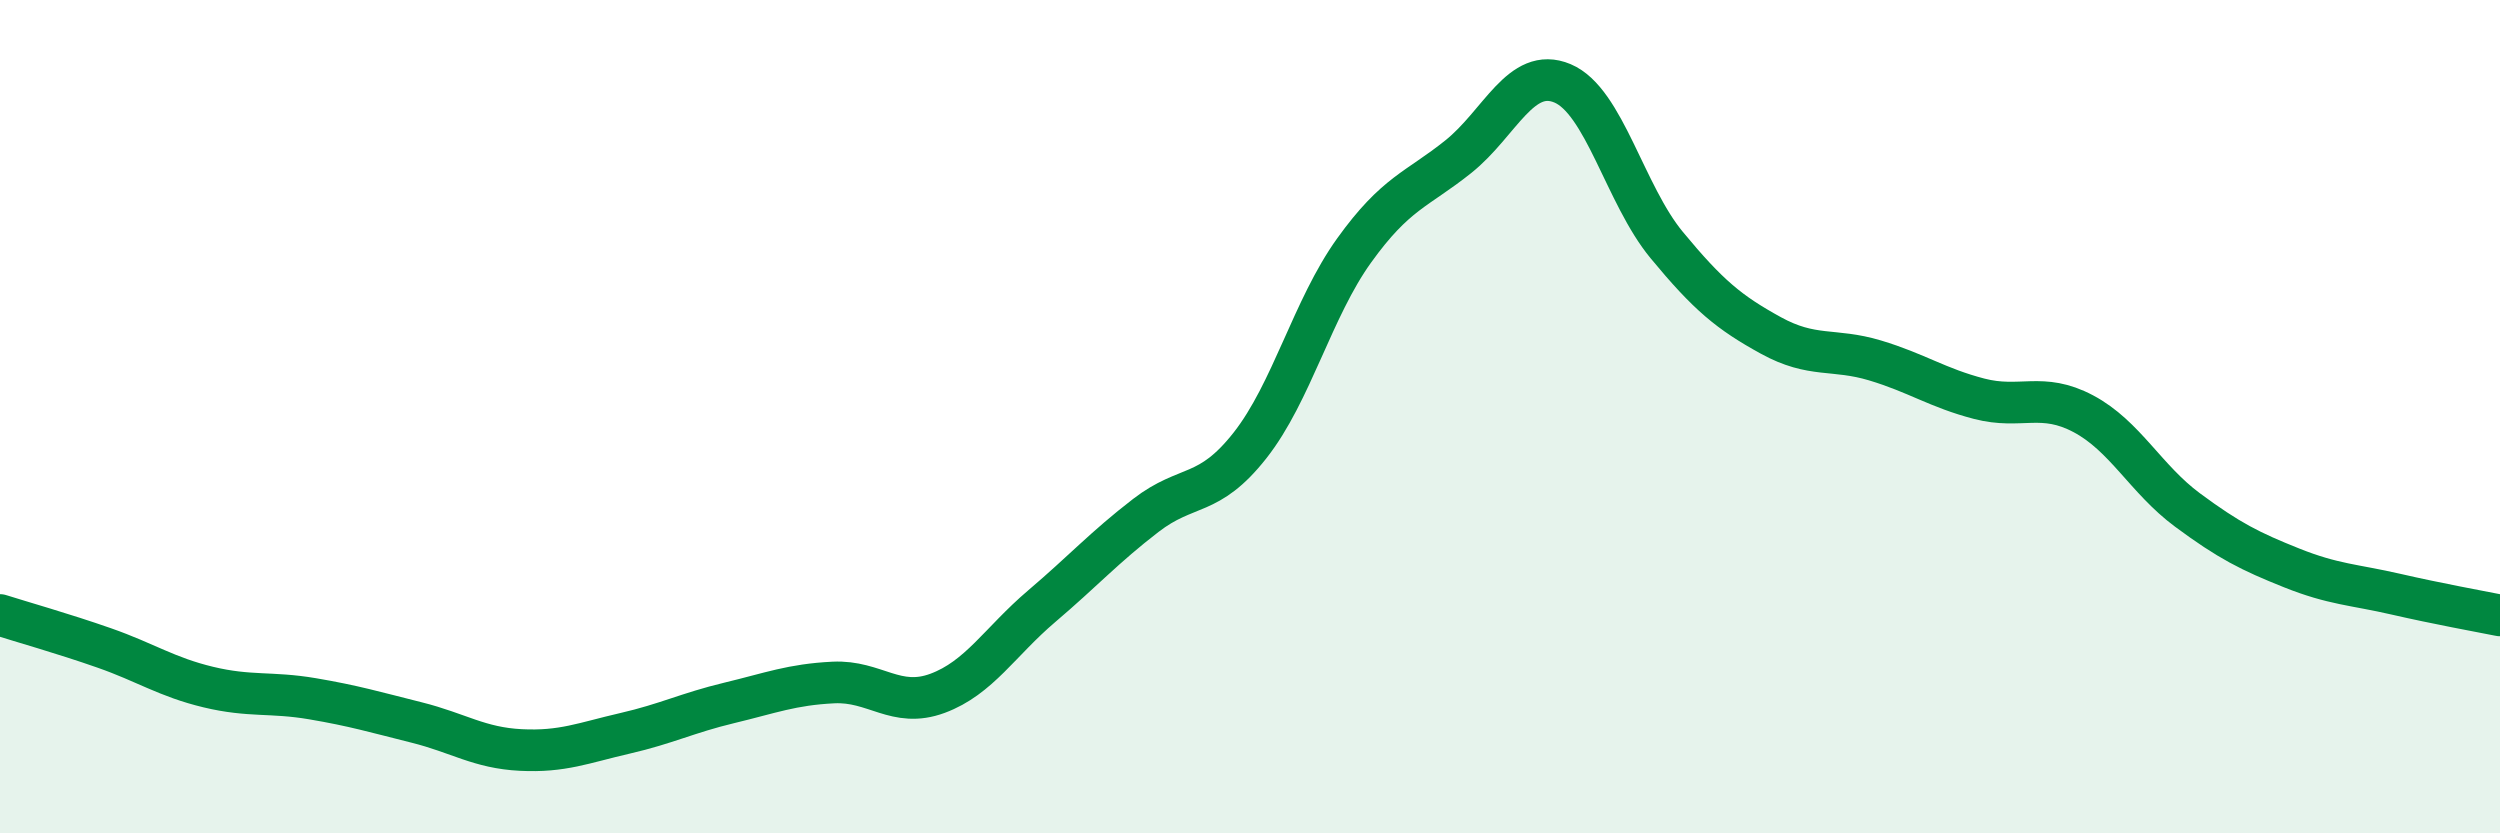
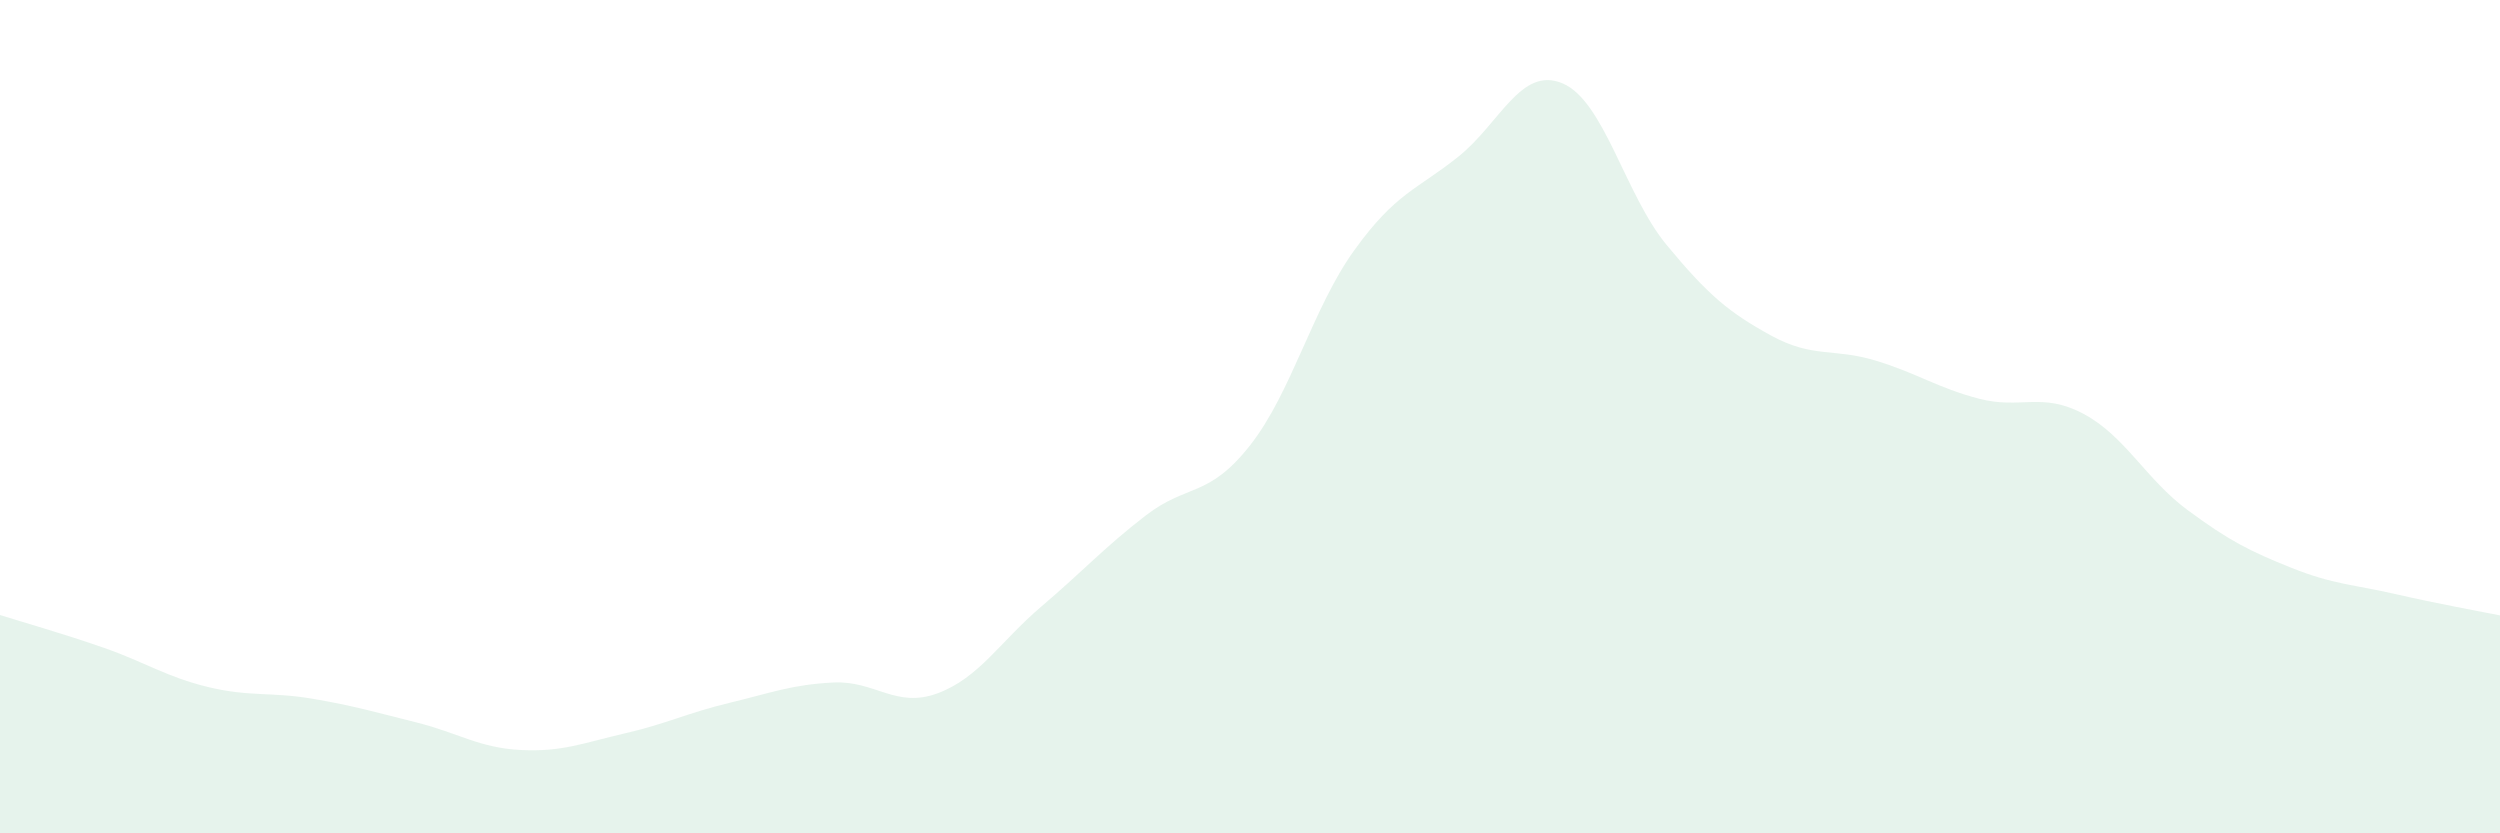
<svg xmlns="http://www.w3.org/2000/svg" width="60" height="20" viewBox="0 0 60 20">
  <path d="M 0,14.76 C 0.5,14.92 1.5,15.2 2.5,15.55 C 3.5,15.9 4,16.25 5,16.49 C 6,16.73 6.5,16.6 7.5,16.77 C 8.5,16.94 9,17.09 10,17.34 C 11,17.59 11.5,17.95 12.5,18 C 13.5,18.05 14,17.83 15,17.6 C 16,17.37 16.5,17.11 17.5,16.87 C 18.5,16.63 19,16.43 20,16.38 C 21,16.33 21.5,17.01 22.5,16.64 C 23.5,16.27 24,15.4 25,14.55 C 26,13.7 26.5,13.14 27.5,12.37 C 28.5,11.6 29,11.96 30,10.69 C 31,9.42 31.5,7.4 32.5,6.01 C 33.5,4.62 34,4.56 35,3.76 C 36,2.96 36.5,1.58 37.5,2 C 38.5,2.42 39,4.67 40,5.88 C 41,7.09 41.5,7.5 42.5,8.05 C 43.5,8.6 44,8.35 45,8.65 C 46,8.95 46.5,9.31 47.5,9.57 C 48.5,9.83 49,9.4 50,9.93 C 51,10.46 51.5,11.5 52.5,12.24 C 53.5,12.98 54,13.23 55,13.63 C 56,14.03 56.5,14.03 57.5,14.26 C 58.5,14.49 59.5,14.67 60,14.77L60 20L0 20Z" fill="#008740" opacity="0.1" stroke-linecap="round" stroke-linejoin="round" />
-   <path d="M 0,14.76 C 0.5,14.92 1.5,15.2 2.5,15.55 C 3.5,15.9 4,16.25 5,16.49 C 6,16.73 6.5,16.6 7.5,16.77 C 8.5,16.94 9,17.09 10,17.34 C 11,17.59 11.5,17.95 12.5,18 C 13.5,18.05 14,17.83 15,17.6 C 16,17.37 16.5,17.11 17.5,16.87 C 18.5,16.63 19,16.43 20,16.38 C 21,16.33 21.5,17.01 22.5,16.64 C 23.5,16.27 24,15.4 25,14.55 C 26,13.7 26.5,13.14 27.5,12.37 C 28.5,11.6 29,11.96 30,10.69 C 31,9.42 31.5,7.4 32.5,6.01 C 33.5,4.62 34,4.56 35,3.76 C 36,2.96 36.5,1.58 37.5,2 C 38.5,2.42 39,4.67 40,5.88 C 41,7.09 41.5,7.5 42.5,8.05 C 43.5,8.6 44,8.35 45,8.65 C 46,8.95 46.5,9.31 47.5,9.57 C 48.5,9.83 49,9.4 50,9.93 C 51,10.46 51.5,11.5 52.5,12.24 C 53.5,12.98 54,13.23 55,13.63 C 56,14.03 56.5,14.03 57.5,14.26 C 58.5,14.49 59.5,14.67 60,14.77" stroke="#008740" stroke-width="1" fill="none" stroke-linecap="round" stroke-linejoin="round" />
</svg>